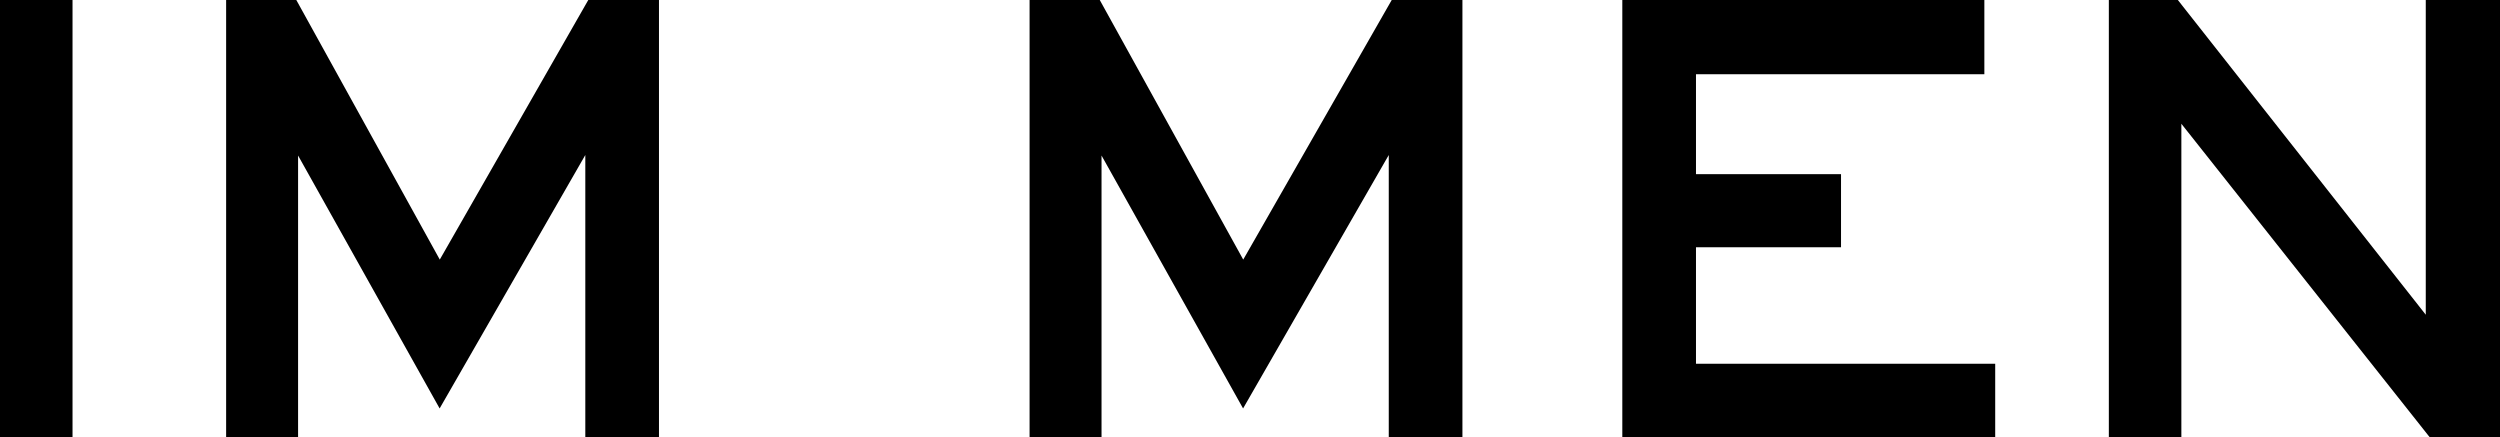
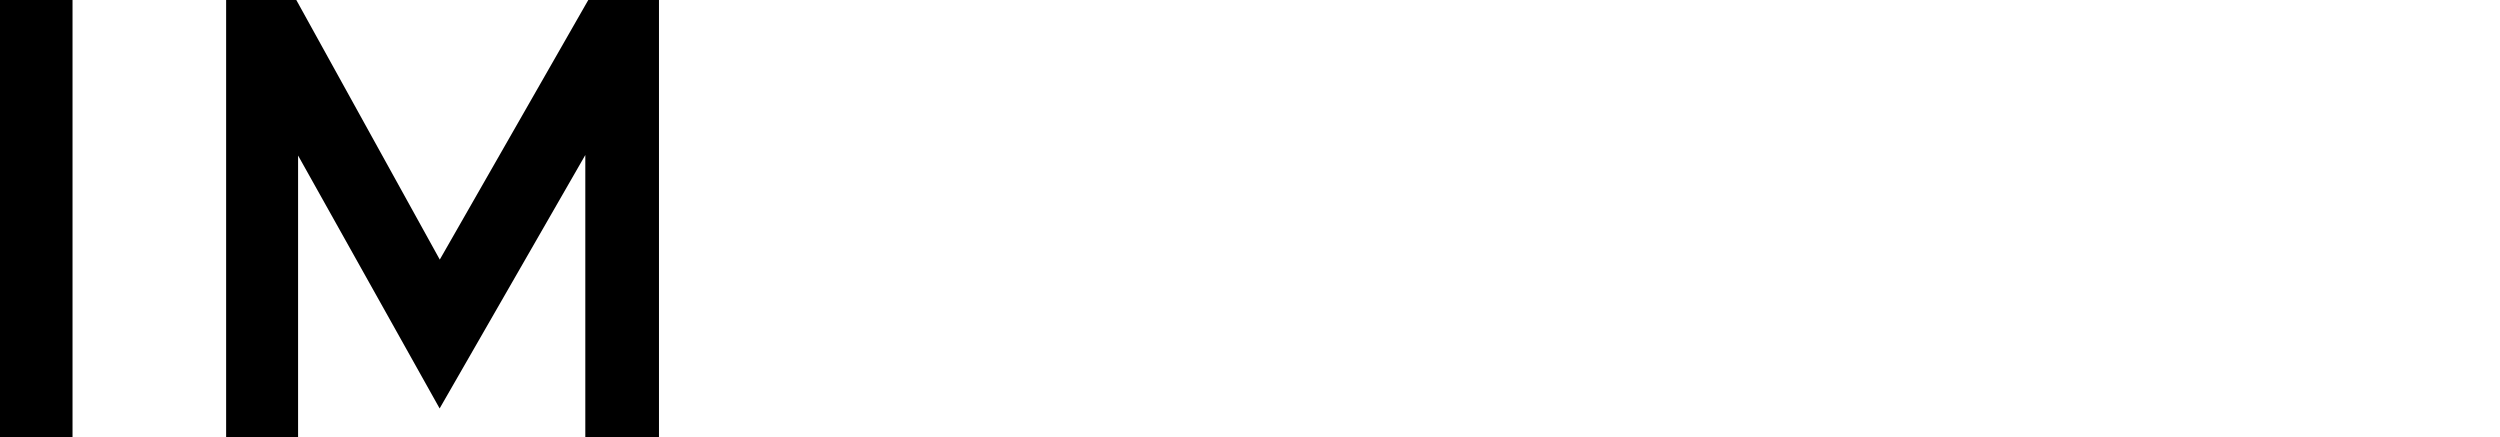
<svg xmlns="http://www.w3.org/2000/svg" id="_レイヤー_2" data-name="レイヤー 2" viewBox="0 0 218.9 38.3">
  <defs>
    <style>
      .cls-1 {
        stroke: #000;
      }
    </style>
  </defs>
  <g id="_レイヤー_1-2" data-name="レイヤー 1">
    <g>
      <path class="cls-1" d="m.5,37.8V.5h5.35v37.3H.5Z" />
      <path class="cls-1" d="m51.75,37.8V11.7l-13.25,23.05-12.9-23.05v26.1h-5.3V.5h5.35l12.85,23.25L51.8.5h5.4v37.3h-5.45Z" />
-       <path class="cls-1" d="m122.1,37.8V11.7l-13.25,23.05-12.9-23.05v26.1h-5.3V.5h5.35l12.85,23.25L122.15.5h5.4v37.3h-5.45Z" />
-       <path class="cls-1" d="m142.55,37.8V.5h30.7v5.5h-25.25v9.75h12.7v5.4h-12.7v11.2h26.2v5.45h-31.65Z" />
-       <path class="cls-1" d="m213,37.8l-22.5-28.4v28.4h-5.35V.5h5.3l22.45,28.5V.5h5.5v37.3h-5.4Z" />
    </g>
  </g>
</svg>